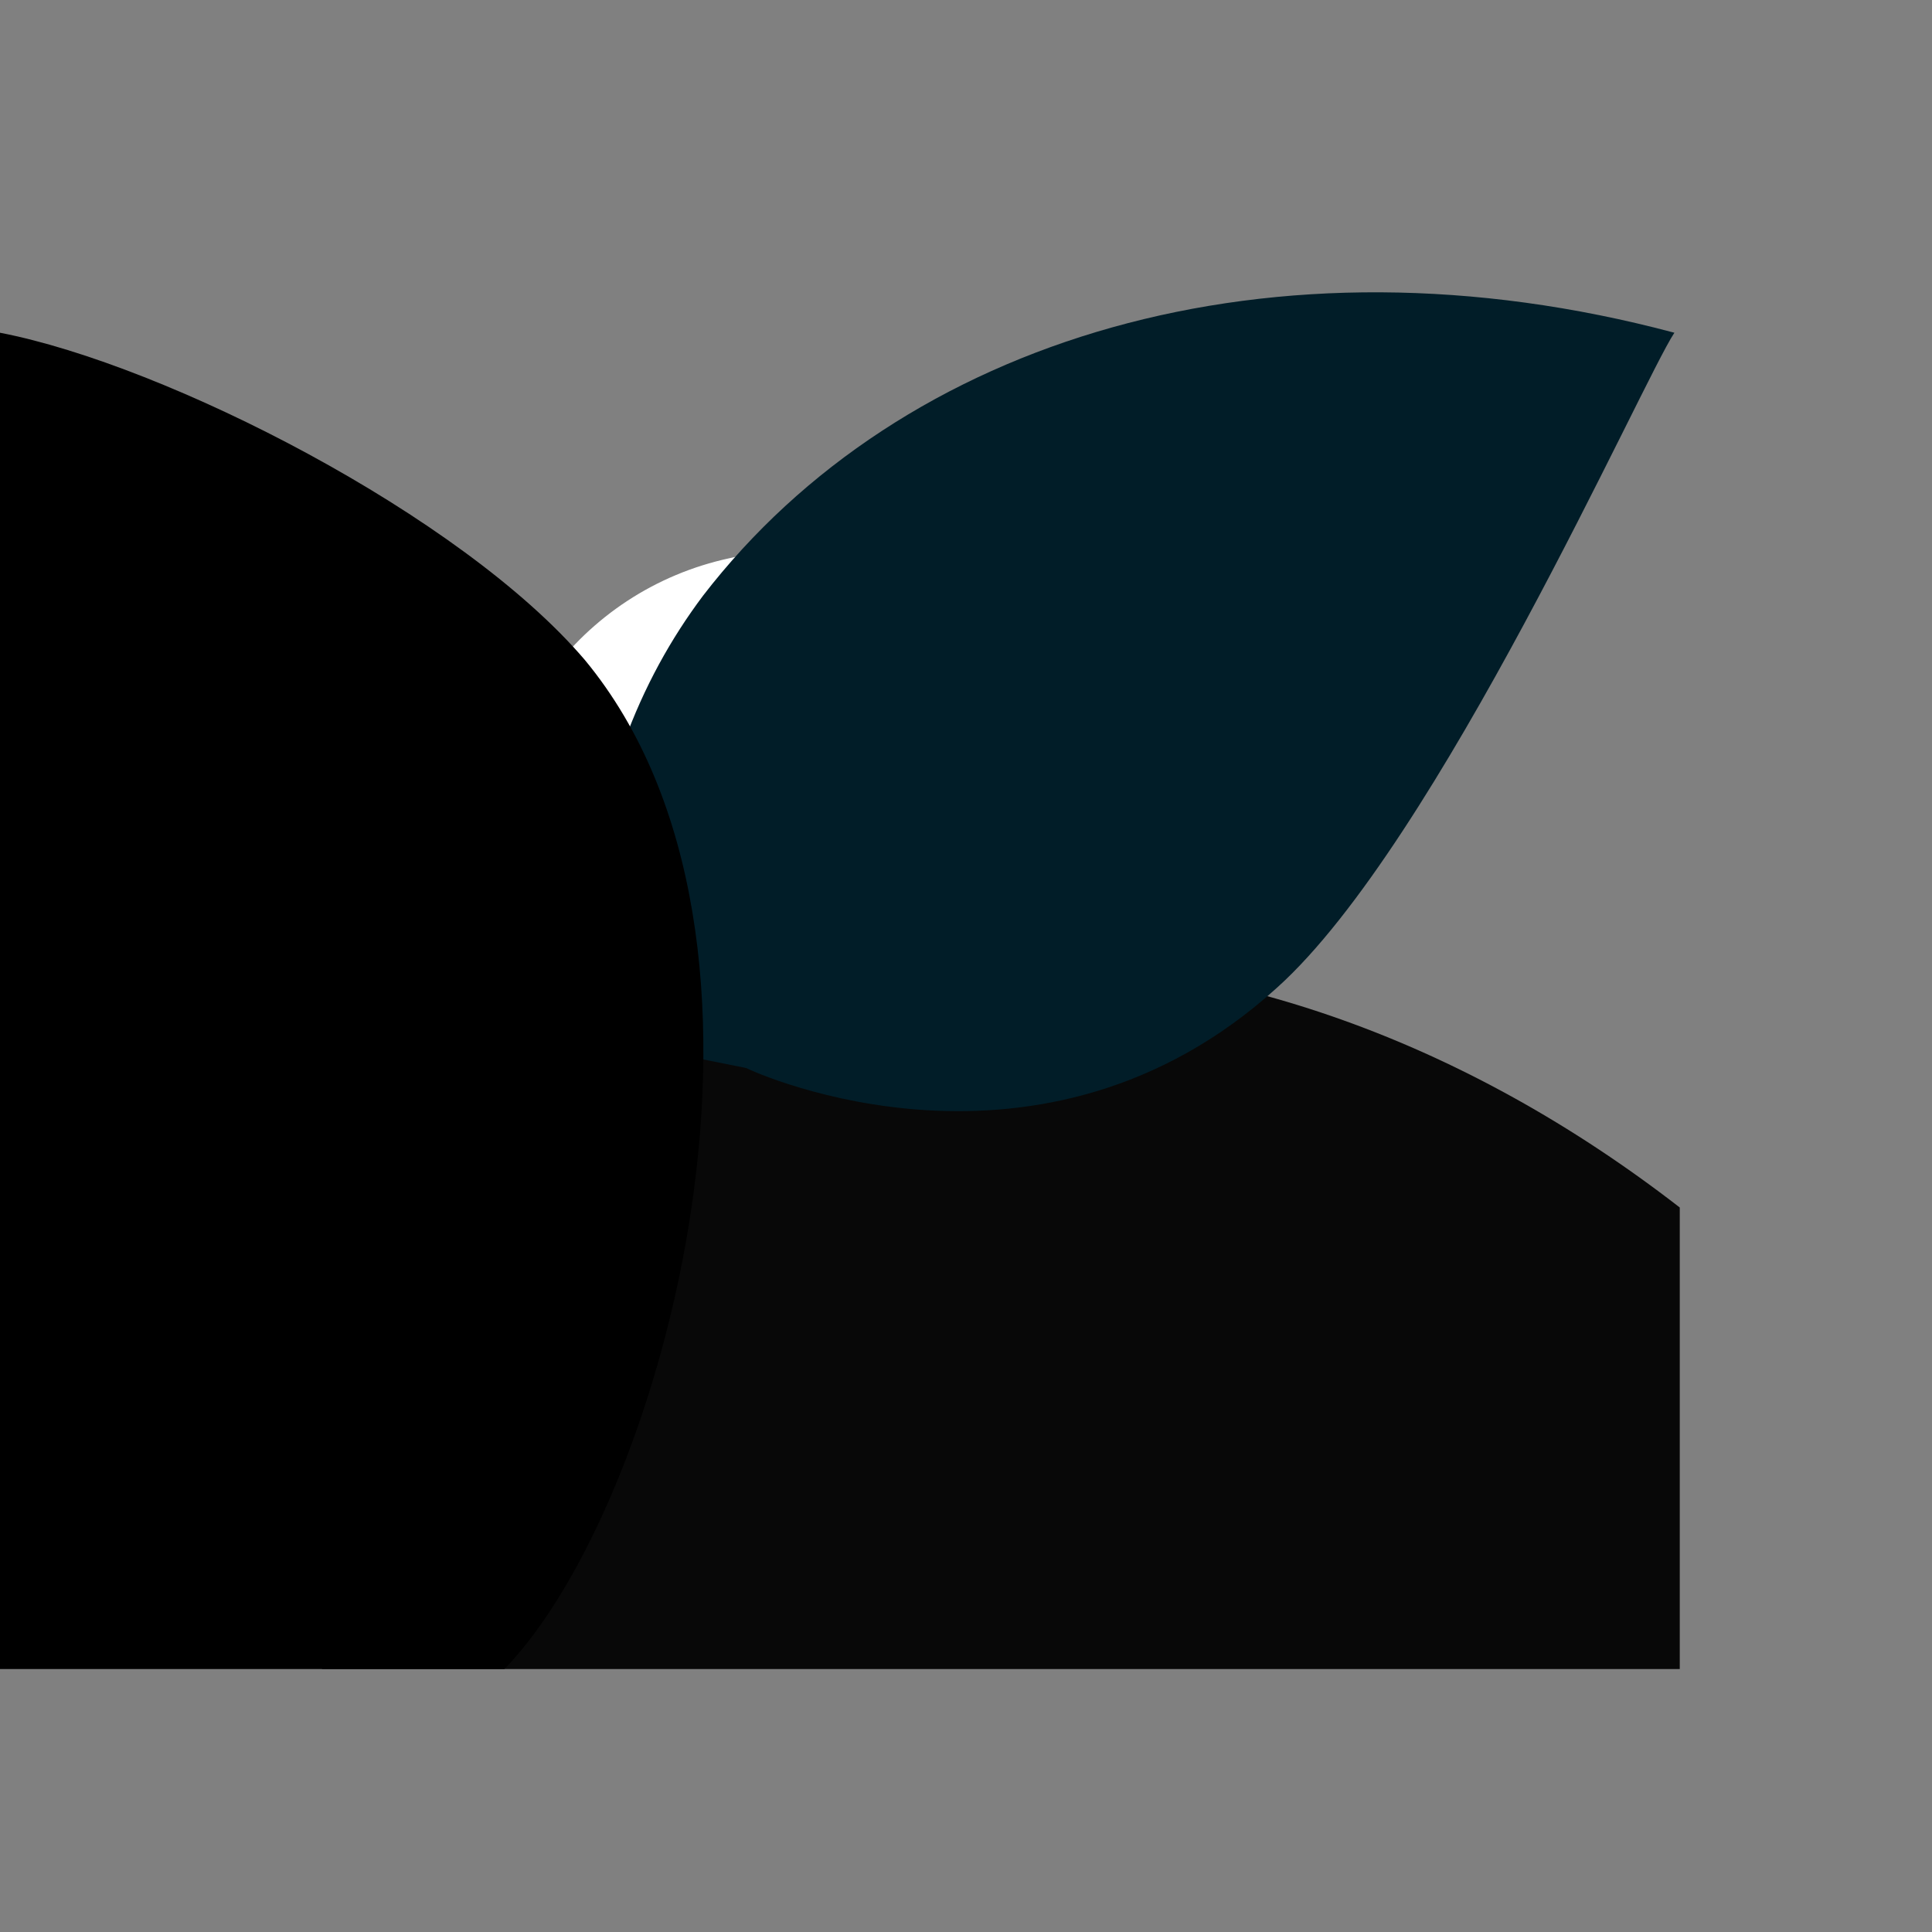
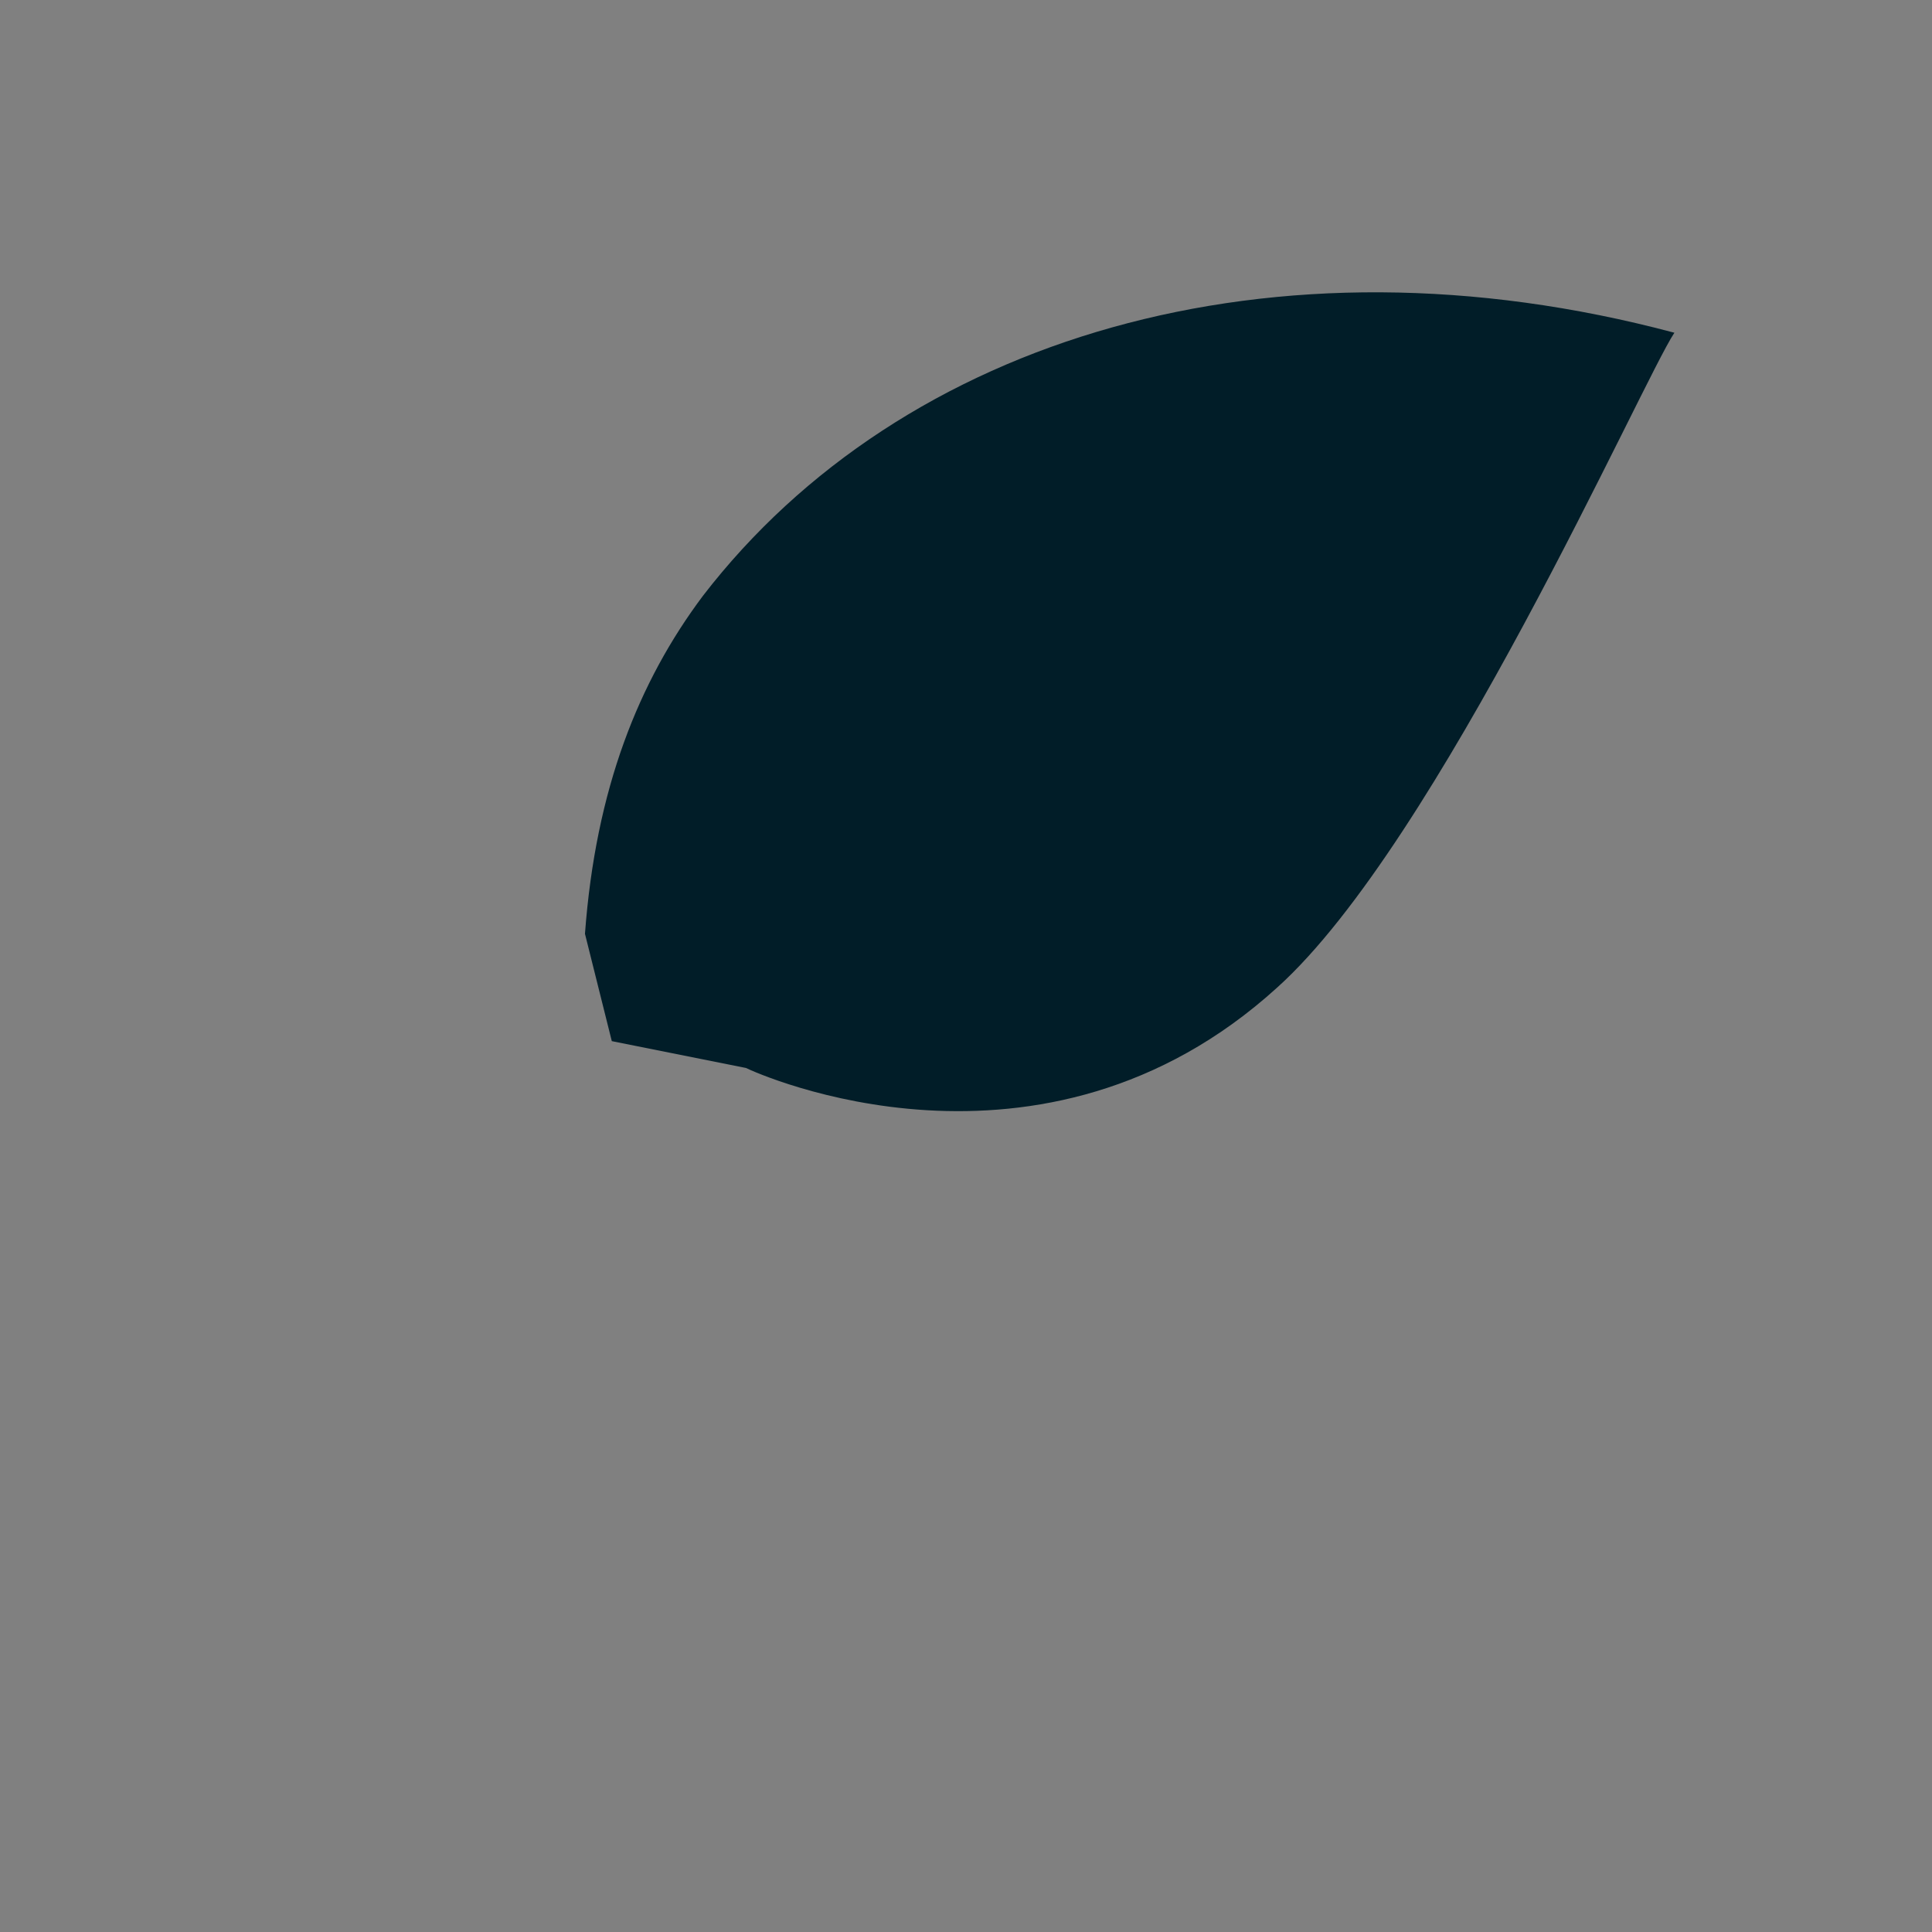
<svg xmlns="http://www.w3.org/2000/svg" version="1.1" id="Layer_1" x="0px" y="0px" viewBox="0 0 36 36" style="enable-background:new 0 0 36 36;" xml:space="preserve">
  <rect x="0" y="0" width="36" height="36" fill="#808080" stroke="none" />
  <style type="text/css">
	.st0{fill:#FFFFFF;}
	.st1{fill:#080808;}
	.st2{fill:#011D28;}
</style>
  <g>
-     <path class="st0" d="M13.5,25.2c0.3,0,0.6,0,0.9,0c0.5,0,1.1,0,1.6,0c0.1,0,0.2,0,0.3-0.1c0.3-0.1,0.4-0.4,0.4-0.7   c0-0.3-0.2-0.5-0.5-0.5c-0.1,0-0.2,0-0.3,0c-0.9,0-1.8,0-2.7,0c-0.3,0-0.5-0.1-0.6-0.4c-0.3-0.7-0.7-1.4-1-2.1c0,0,0-0.1-0.1-0.1   c0.9,0,1.8,0,2.6,0l0,0c-0.1,0-0.2,0-0.3-0.1c-1.7-0.3-3-1.2-3.9-2.7c-0.4-0.7-0.6-1.4-0.7-2.1c-0.3-2.8,1.6-5.4,4.4-6   c1.7-0.4,3.3,0,4.6,1.1c0.1,0.1,0.3,0.2,0.4,0.3c0,0,0.1,0,0.1,0.1c0.6,0.8,1.2,1.6,1.4,2.6c0.7,2.8-0.8,5.5-3.5,6.5   c-0.4,0.1-0.8,0.2-1.2,0.3c0,0,0,0-0.1,0c0.1,0,0.3,0,0.4,0c0.4,0.1,0.8,0.1,1.2,0.2c1.2,0.4,2,1.2,2.2,2.5   c0.3,1.8-0.9,3.5-2.6,3.8c-0.5,0.1-0.9,0.1-1.4,0.2c-0.4,0-0.7-0.2-0.9-0.6C14.2,26.7,13.9,26,13.5,25.2   C13.5,25.3,13.5,25.3,13.5,25.2z M14.9,13.3c-1.2,0-2.5,1.1-2.5,2.5s1.2,2.5,2.6,2.5c1.3,0,2.5-1.2,2.5-2.5   C17.4,14.3,16.1,13.2,14.9,13.3z" />
-     <path class="st0" d="M20.2,12.3c-0.1-0.1-0.2-0.3-0.3-0.4c-0.2-0.3-0.5-0.6-0.8-0.8c-0.2-0.1-0.2-0.3-0.2-0.5c0-0.9,0-1.7,0-2.6   c0-0.5,0.3-1,0.9-1c0.4,0,0.8,0.2,1,0.7c0,0.1,0,0.2,0,0.2c0,1.2,0,2.4,0,3.5c0,0.3-0.2,0.6-0.4,0.8C20.3,12.3,20.2,12.3,20.2,12.3   z" />
-   </g>
+     </g>
  <g>
-     <path class="st1" d="M31.3,31.1H6V23c3-3.1,8.1-5,12.4-5.1c4.4-0.1,8.9,1.5,12.9,4.6C31.3,25.4,31.3,28.2,31.3,31.1z" />
    <path class="st2" d="M11.4,19.4l2.5,0.5c0.2,0.1,5.5,2.5,9.9-1.5c3-2.7,6.8-11.3,7.4-12.2c-7.5-2-14.4,0.1-18.1,4.9   c-1.2,1.6-2,3.6-2.2,6.3" />
-     <path d="M0,6.2c0,8.3,0,16.6,0,24.9c3.1,0,6.3,0,9.4,0c3-3.1,5.8-13.6,1.5-18.8C8.6,9.6,3.1,6.8,0,6.2z" />
  </g>
</svg>